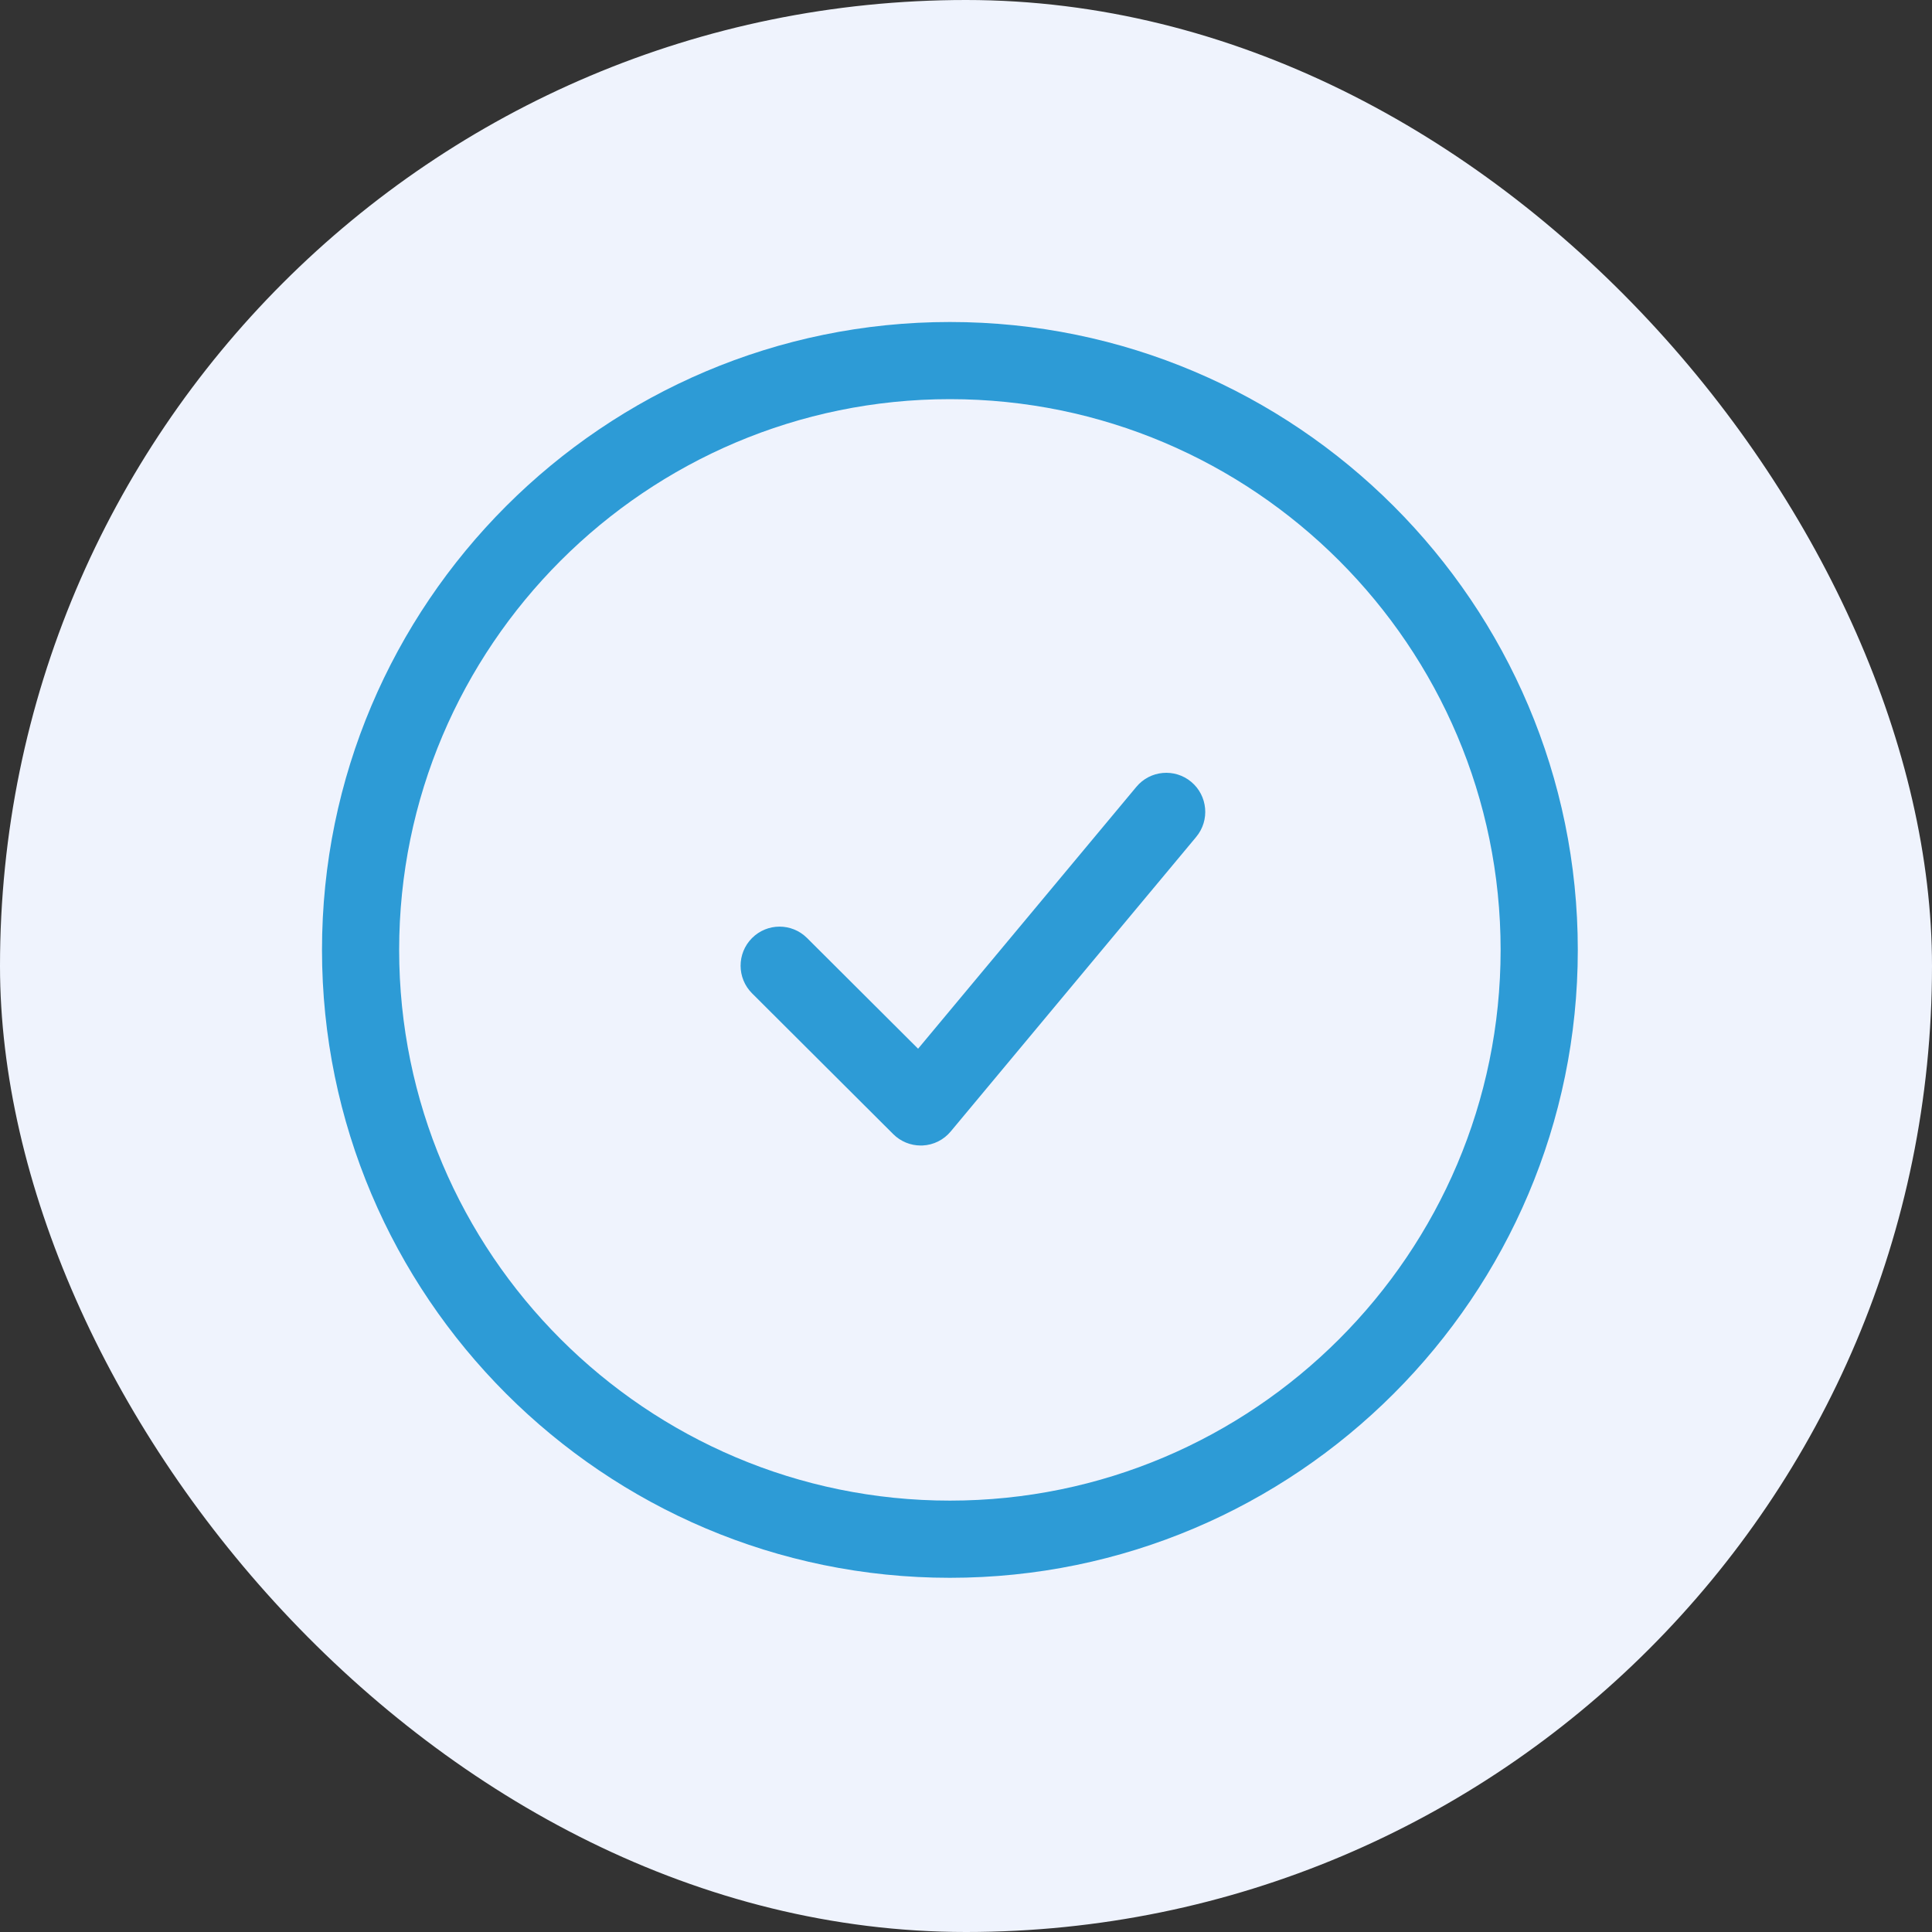
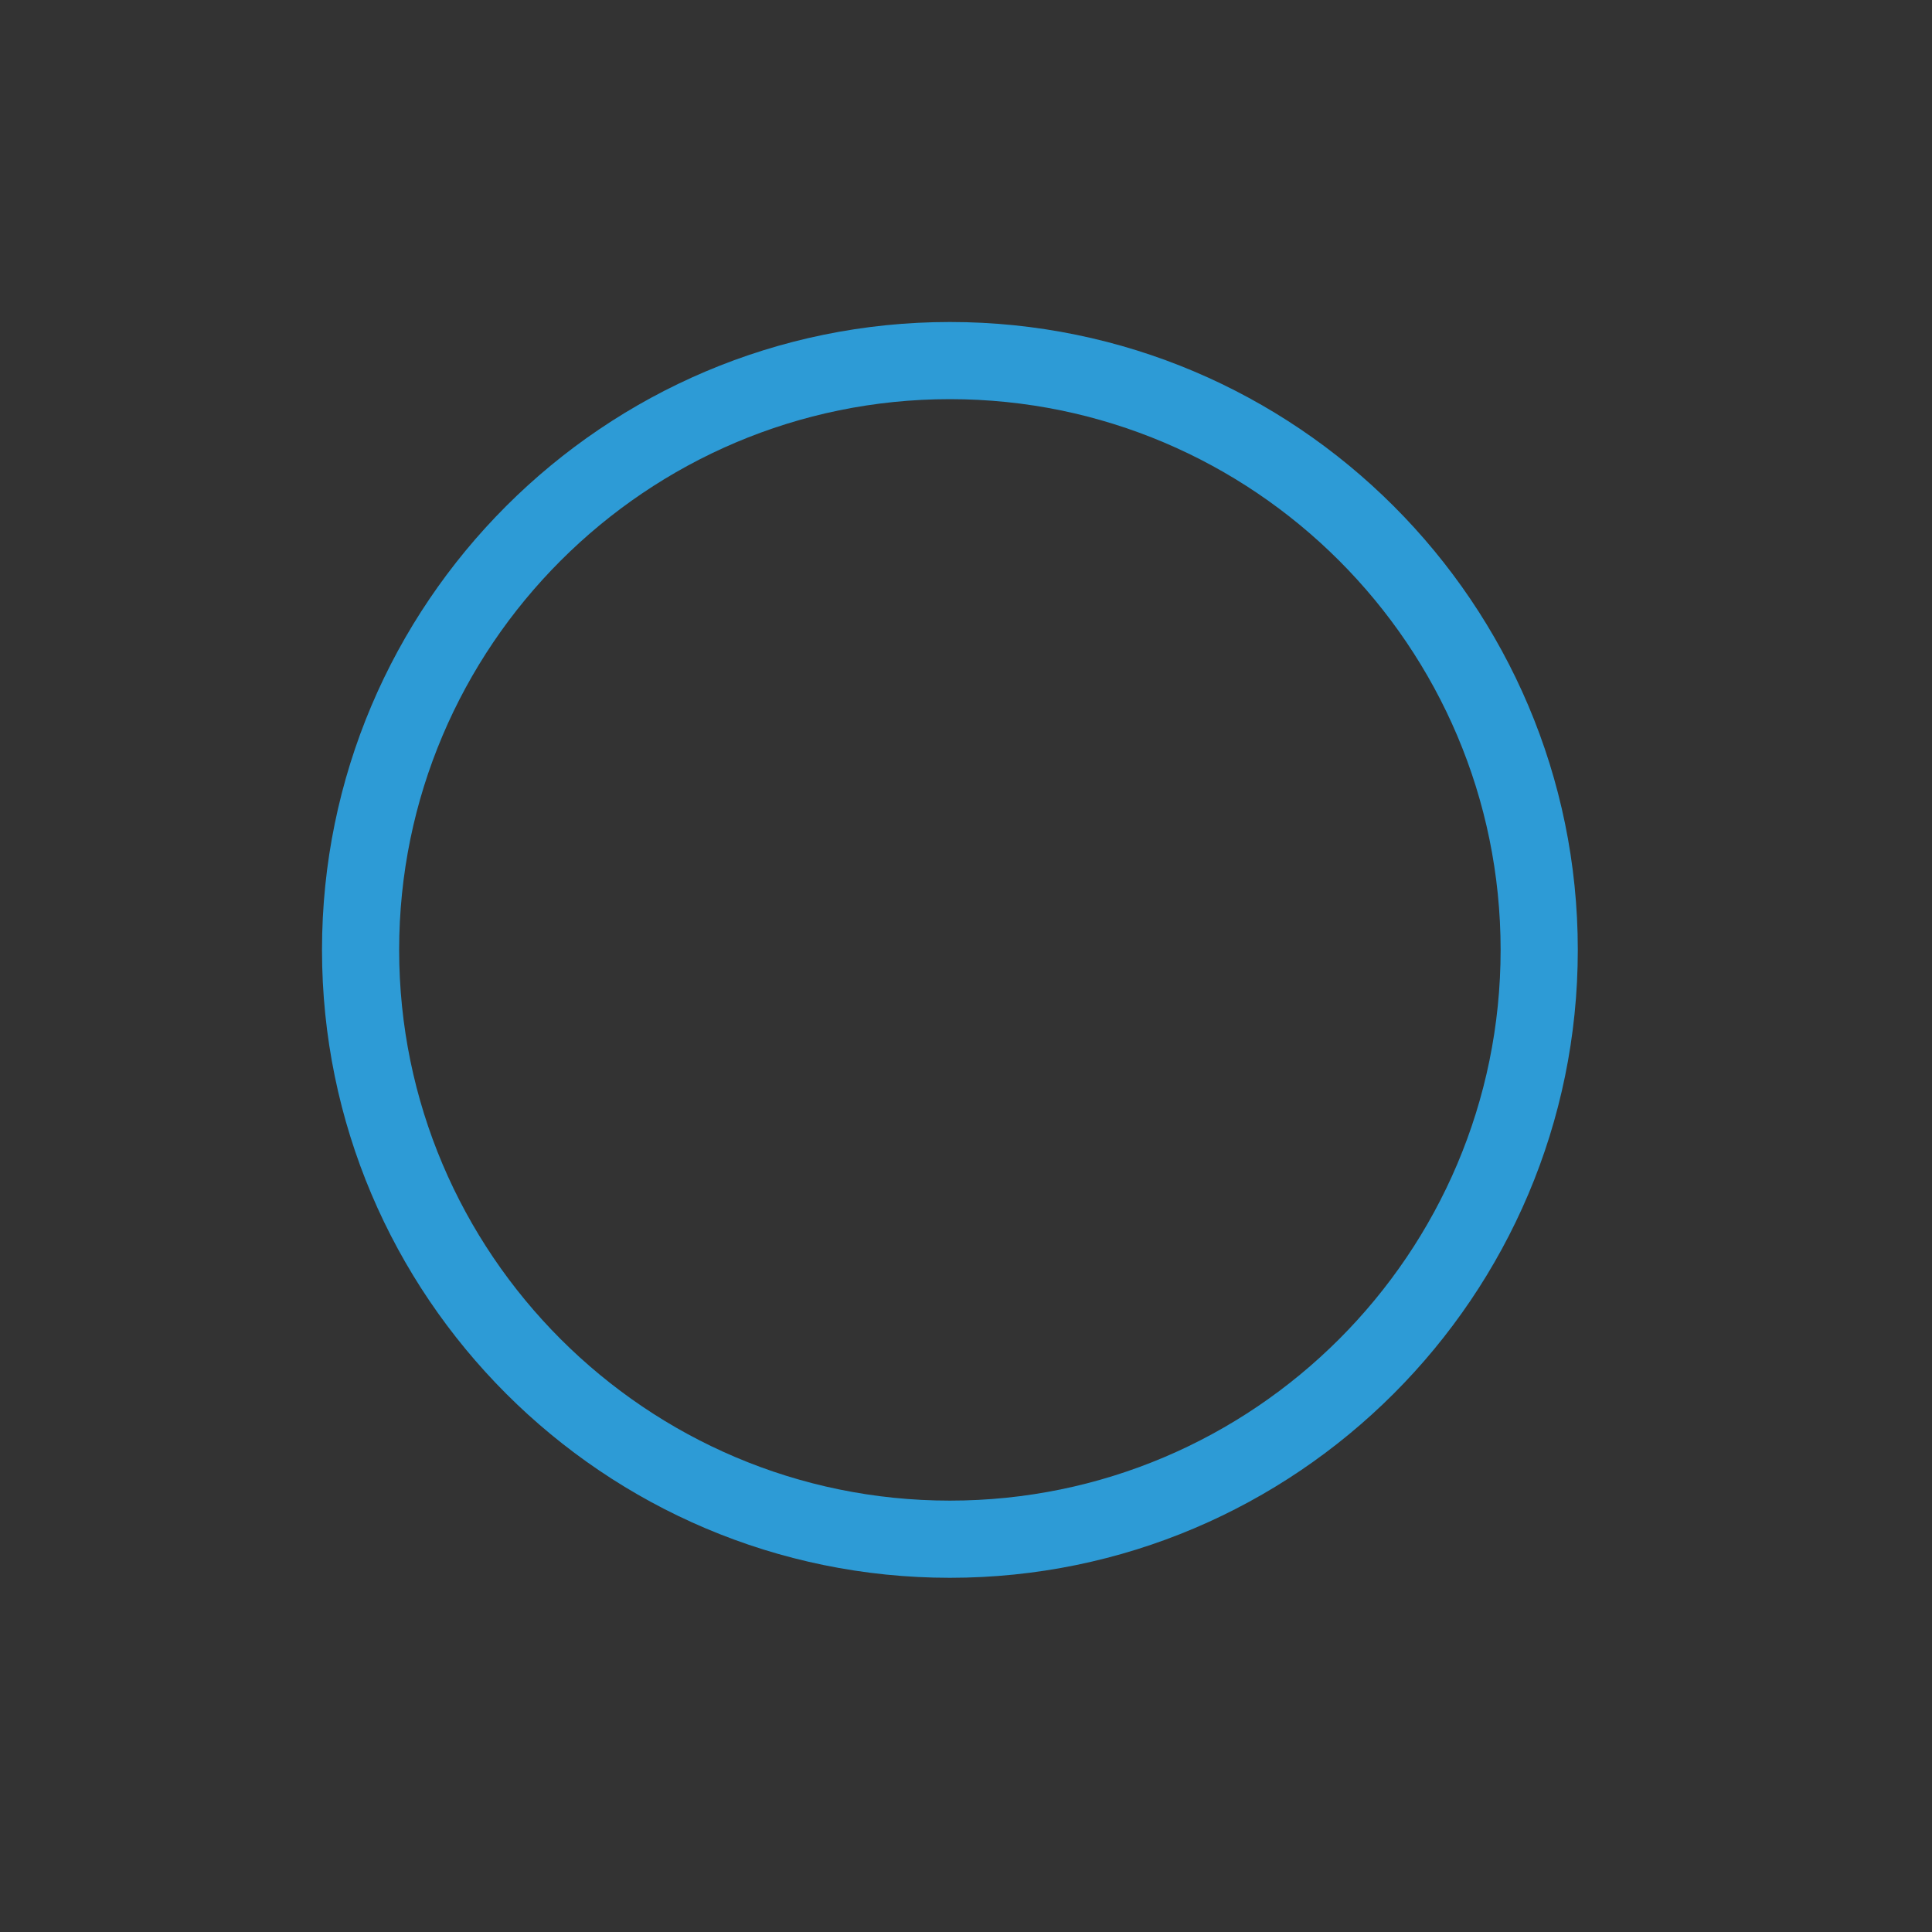
<svg xmlns="http://www.w3.org/2000/svg" width="60" height="60" viewBox="0 0 60 60" fill="none">
  <rect x="0" y="0" width="60" height="60" fill="#333333" stroke="none" />
-   <rect width="60" height="60" rx="30" fill="#EFF3FD" />
  <path d="M29.5 10C18.748 10 10 18.748 10 29.5C10 40.252 18.748 49 29.5 49C40.252 49 49 40.252 49 29.5C49 18.748 40.252 10 29.5 10ZM29.5 46.603C20.07 46.603 12.396 38.931 12.396 29.5C12.396 20.07 20.07 12.396 29.5 12.396C38.931 12.396 46.603 20.069 46.603 29.5C46.603 38.931 38.931 46.603 29.5 46.603Z" fill="#2D9BD6" />
-   <path d="M28.594 35.575C28.275 35.575 27.967 35.448 27.741 35.222L23.356 30.849C22.883 30.377 22.881 29.609 23.353 29.134C23.824 28.66 24.59 28.658 25.064 29.131L28.512 32.569L35.291 24.436C35.719 23.921 36.482 23.853 36.996 24.282C37.508 24.712 37.578 25.476 37.149 25.991L29.524 35.14C29.307 35.401 28.99 35.559 28.651 35.574C28.632 35.574 28.614 35.575 28.595 35.575H28.594Z" fill="#2D9BD6" />
</svg>